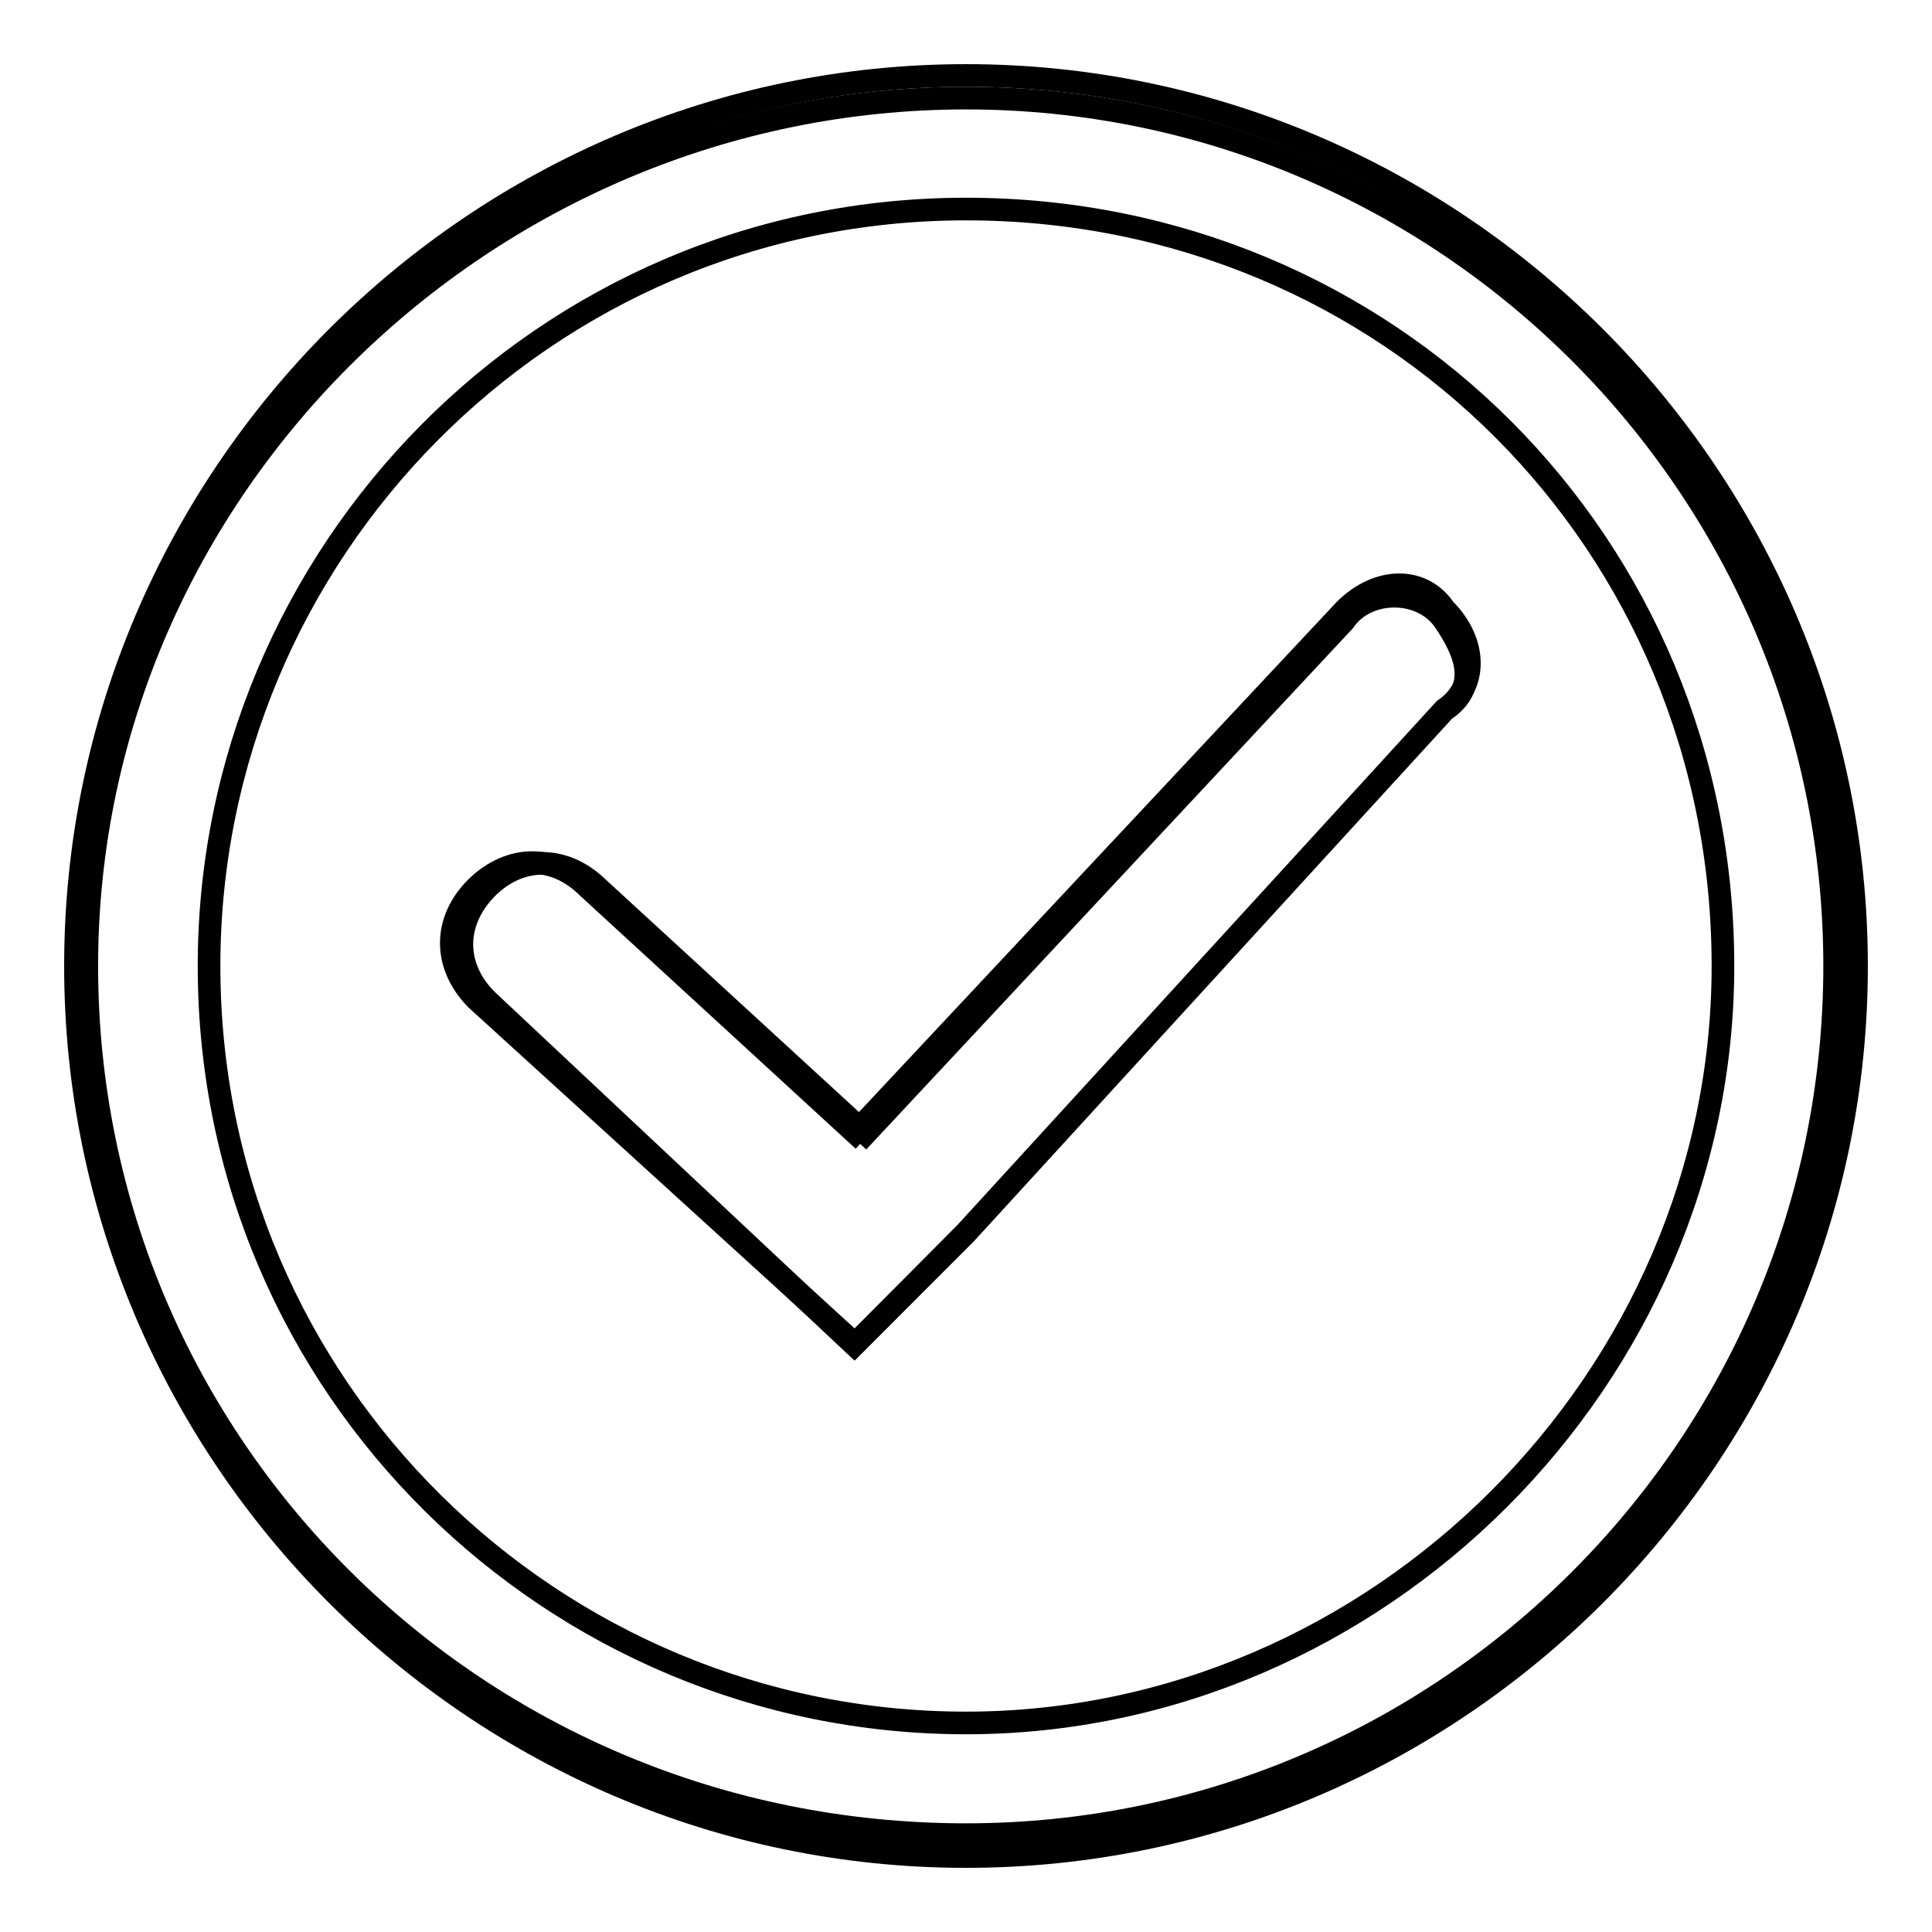
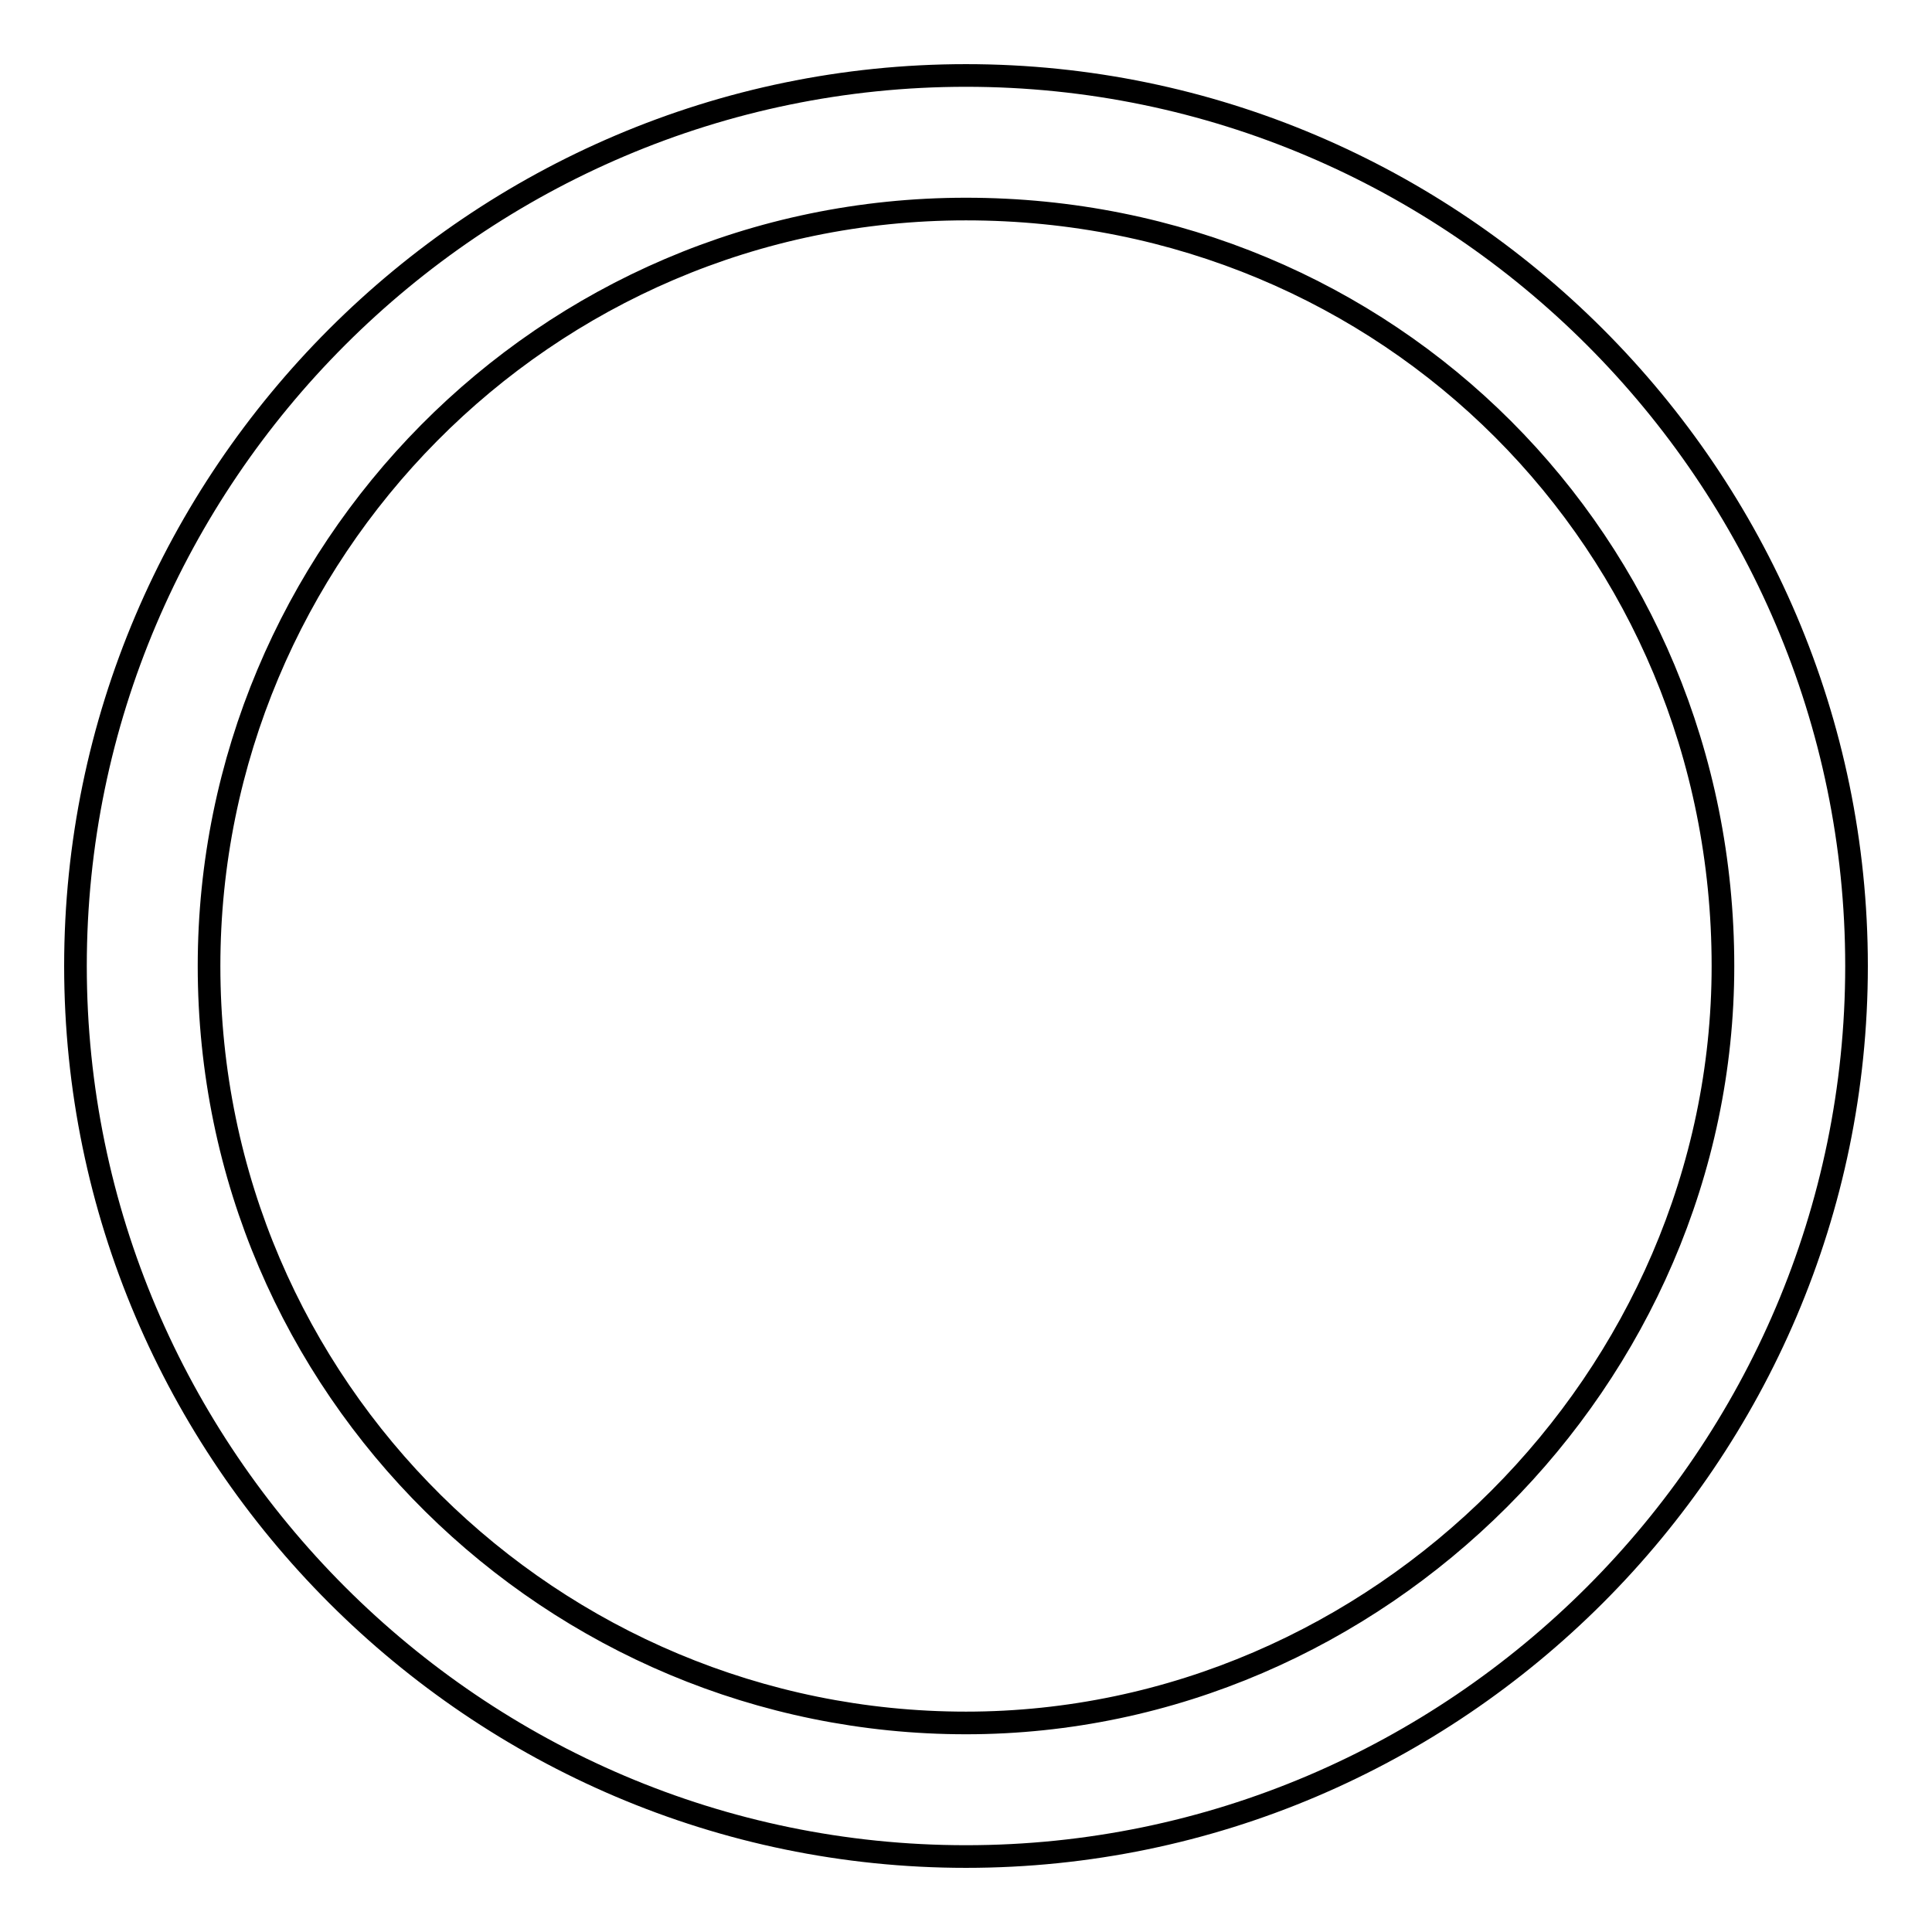
<svg xmlns="http://www.w3.org/2000/svg" version="1.1" x="0px" y="0px" viewBox="0 0 256 256" enable-background="new 0 0 256 256" xml:space="preserve">
  <g>
    <g>
-       <path stroke-width="3" fill-opacity="0" stroke="#000000" d="M178.2,80.8l-64.9,69.3l-35.4-32.5c-4.4-4.4-10.3-4.4-14.8,0c-4.4,4.4-4.4,10.3,0,14.8l50.2,45.7l14.7-14.8l63.4-69.3c4.4-3,4.4-8.9,0-13.3C188.5,76.4,182.6,76.4,178.2,80.8z" />
      <path stroke-width="3" fill-opacity="0" stroke="#000000" d="M128,10C63.1,10,10,63.1,10,128s53.1,118,118,118s118-53.1,118-118S192.9,10,128,10z M128,228.3c-54.6,0-100.3-44.2-100.3-100.3C27.7,73.4,72,27.7,128,27.7c56,0,100.3,44.3,100.3,100.3C228.3,182.6,182.6,228.3,128,228.3z" />
-       <path stroke-width="3" fill-opacity="0" stroke="#000000" d="M128,13C64.6,13,11.5,64.6,11.5,128c0,63.4,51.6,115.1,116.5,115.1c63.4,0,115.1-51.6,115.1-115.1C243.1,64.6,191.4,13,128,13z M191.4,94.1L128,163.4l-14.8,14.8l-48.7-45.7c-4.4-4.4-4.4-10.3,0-14.8c4.4-4.4,10.3-4.4,14.8,0l35.4,32.5l63.4-67.9c3-4.4,10.3-4.4,13.3,0C194.4,86.7,195.9,91.1,191.4,94.1z" />
    </g>
  </g>
</svg>